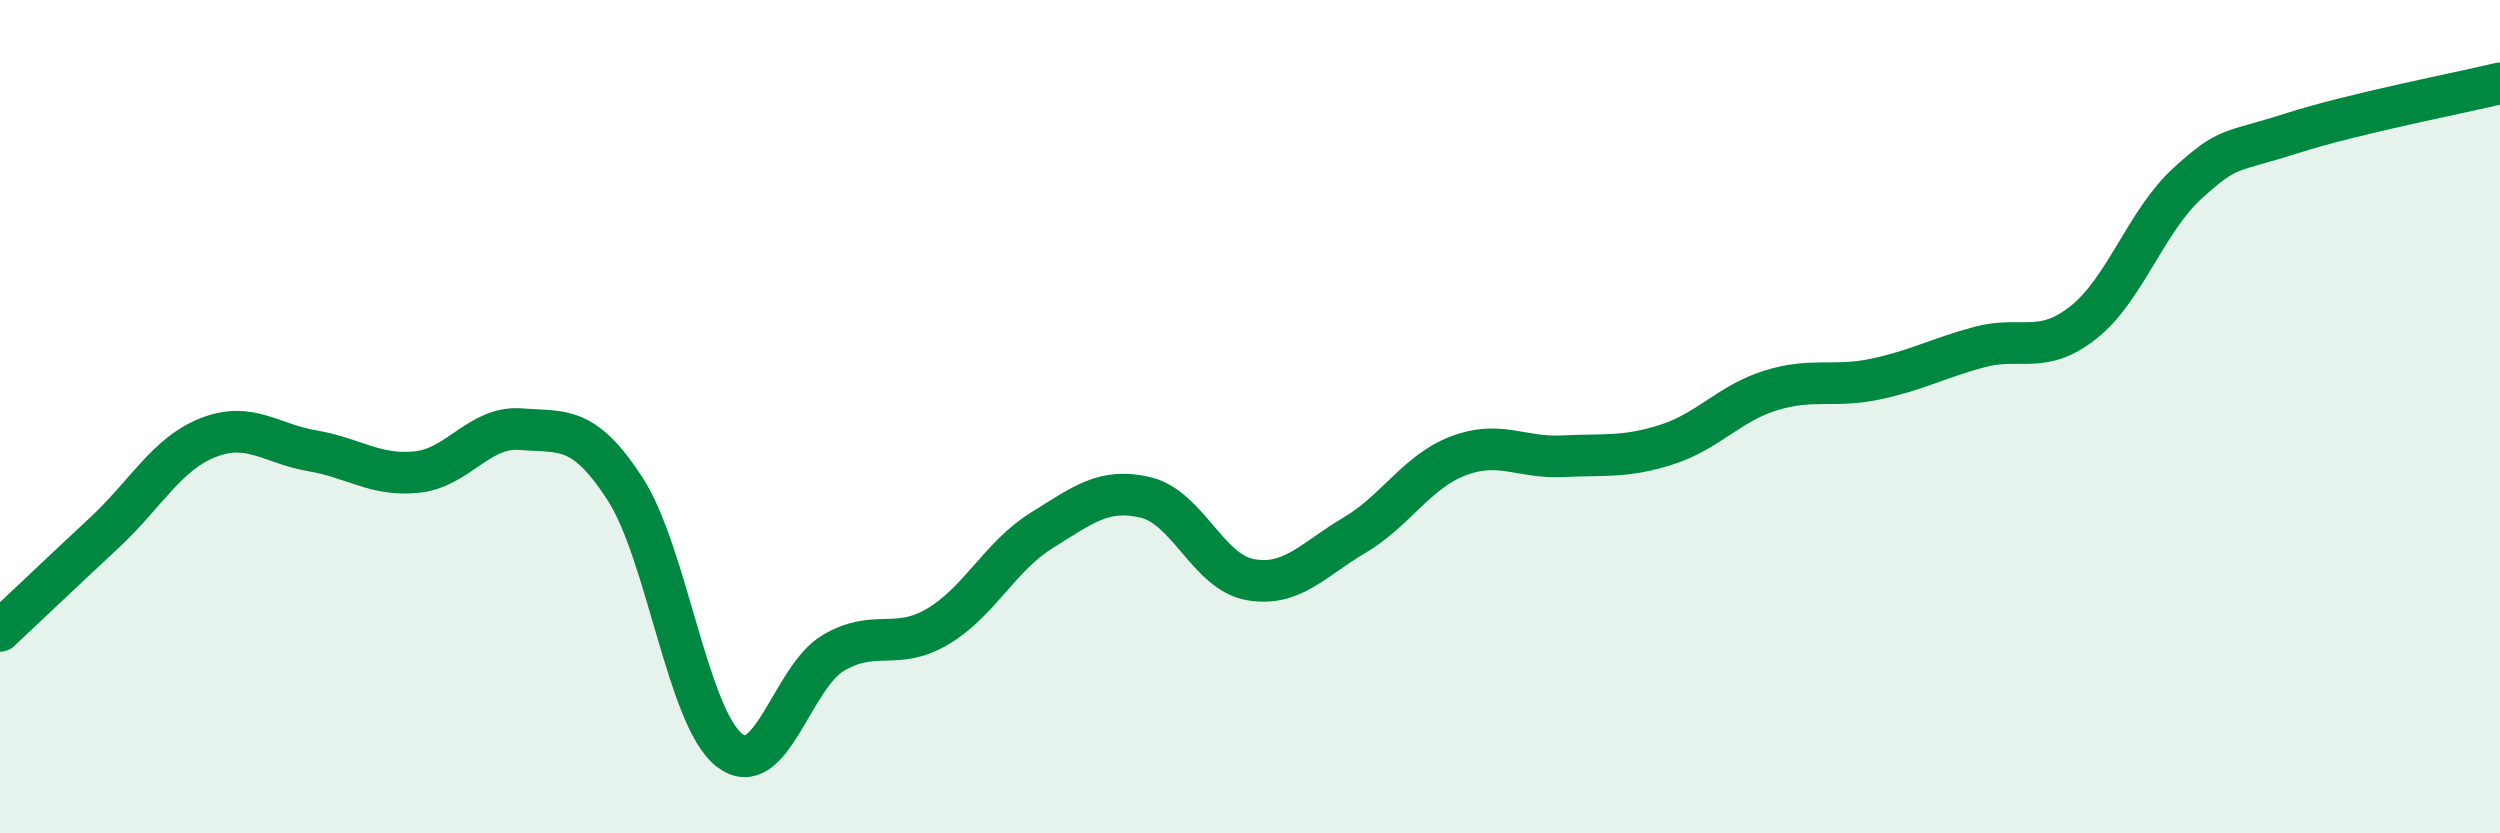
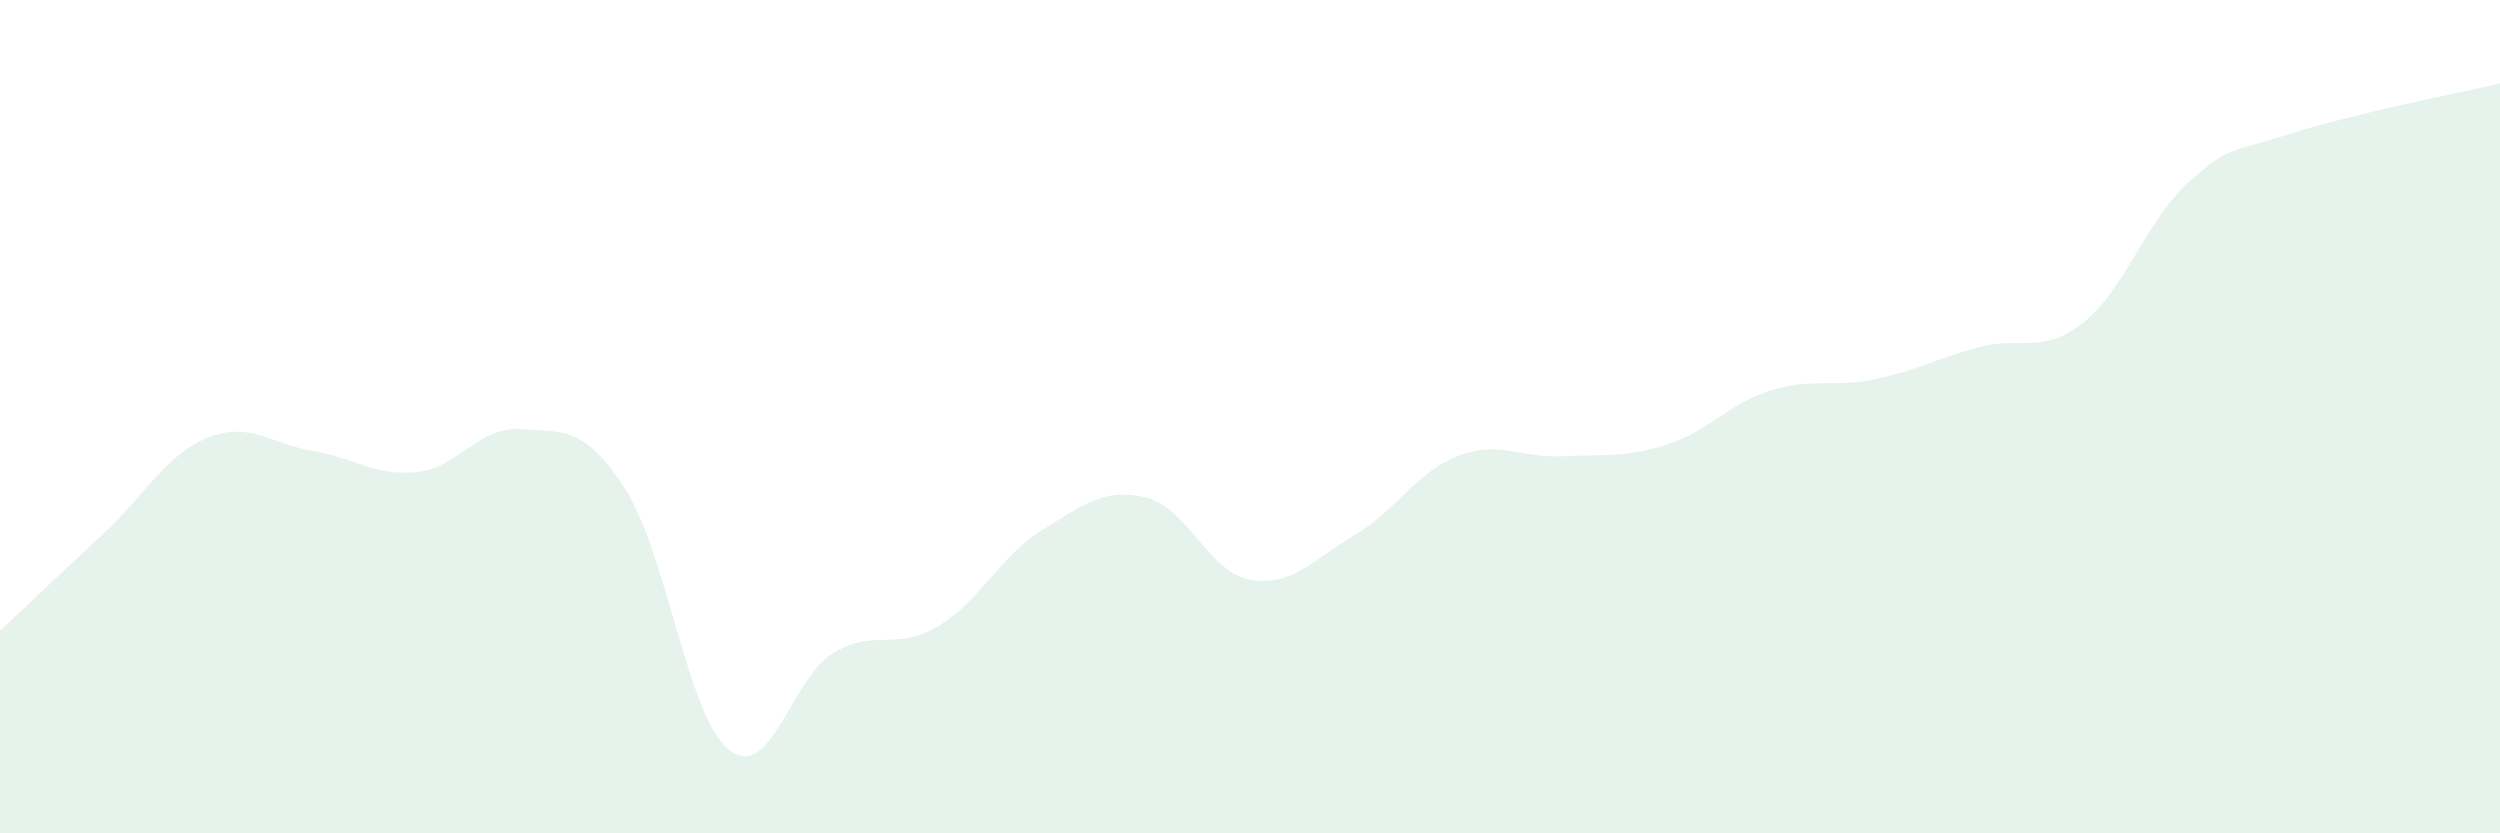
<svg xmlns="http://www.w3.org/2000/svg" width="60" height="20" viewBox="0 0 60 20">
  <path d="M 0,15.14 C 0.5,14.67 1.5,13.72 2.5,12.79 C 3.5,11.86 4,10.89 5,10.5 C 6,10.11 6.5,10.65 7.5,10.82 C 8.5,10.99 9,11.43 10,11.33 C 11,11.23 11.5,10.22 12.5,10.3 C 13.5,10.38 14,10.19 15,11.73 C 16,13.27 16.5,17.21 17.5,18 C 18.5,18.79 19,16.26 20,15.67 C 21,15.08 21.5,15.63 22.5,15.04 C 23.5,14.45 24,13.35 25,12.73 C 26,12.11 26.5,11.7 27.5,11.94 C 28.5,12.18 29,13.73 30,13.91 C 31,14.09 31.5,13.44 32.5,12.85 C 33.5,12.26 34,11.32 35,10.94 C 36,10.56 36.5,11 37.5,10.95 C 38.5,10.9 39,10.99 40,10.67 C 41,10.35 41.5,9.68 42.5,9.37 C 43.5,9.06 44,9.31 45,9.1 C 46,8.89 46.5,8.6 47.5,8.33 C 48.5,8.06 49,8.53 50,7.74 C 51,6.95 51.5,5.31 52.5,4.4 C 53.5,3.49 53.5,3.68 55,3.2 C 56.5,2.72 59,2.24 60,2L60 20L0 20Z" fill="#008740" opacity="0.1" stroke-linecap="round" stroke-linejoin="round" />
-   <path d="M 0,15.14 C 0.5,14.67 1.5,13.72 2.5,12.79 C 3.5,11.86 4,10.89 5,10.5 C 6,10.11 6.5,10.65 7.5,10.82 C 8.5,10.99 9,11.43 10,11.33 C 11,11.23 11.5,10.22 12.5,10.3 C 13.5,10.38 14,10.19 15,11.73 C 16,13.27 16.5,17.21 17.5,18 C 18.5,18.79 19,16.26 20,15.67 C 21,15.08 21.5,15.63 22.5,15.04 C 23.5,14.45 24,13.35 25,12.73 C 26,12.11 26.5,11.7 27.5,11.94 C 28.5,12.18 29,13.73 30,13.91 C 31,14.09 31.5,13.44 32.5,12.85 C 33.5,12.26 34,11.32 35,10.94 C 36,10.56 36.5,11 37.5,10.95 C 38.5,10.9 39,10.99 40,10.67 C 41,10.35 41.5,9.68 42.5,9.37 C 43.5,9.06 44,9.31 45,9.1 C 46,8.89 46.5,8.6 47.5,8.33 C 48.5,8.06 49,8.53 50,7.74 C 51,6.95 51.5,5.31 52.5,4.4 C 53.5,3.49 53.5,3.68 55,3.2 C 56.5,2.72 59,2.24 60,2" stroke="#008740" stroke-width="1" fill="none" stroke-linecap="round" stroke-linejoin="round" />
</svg>